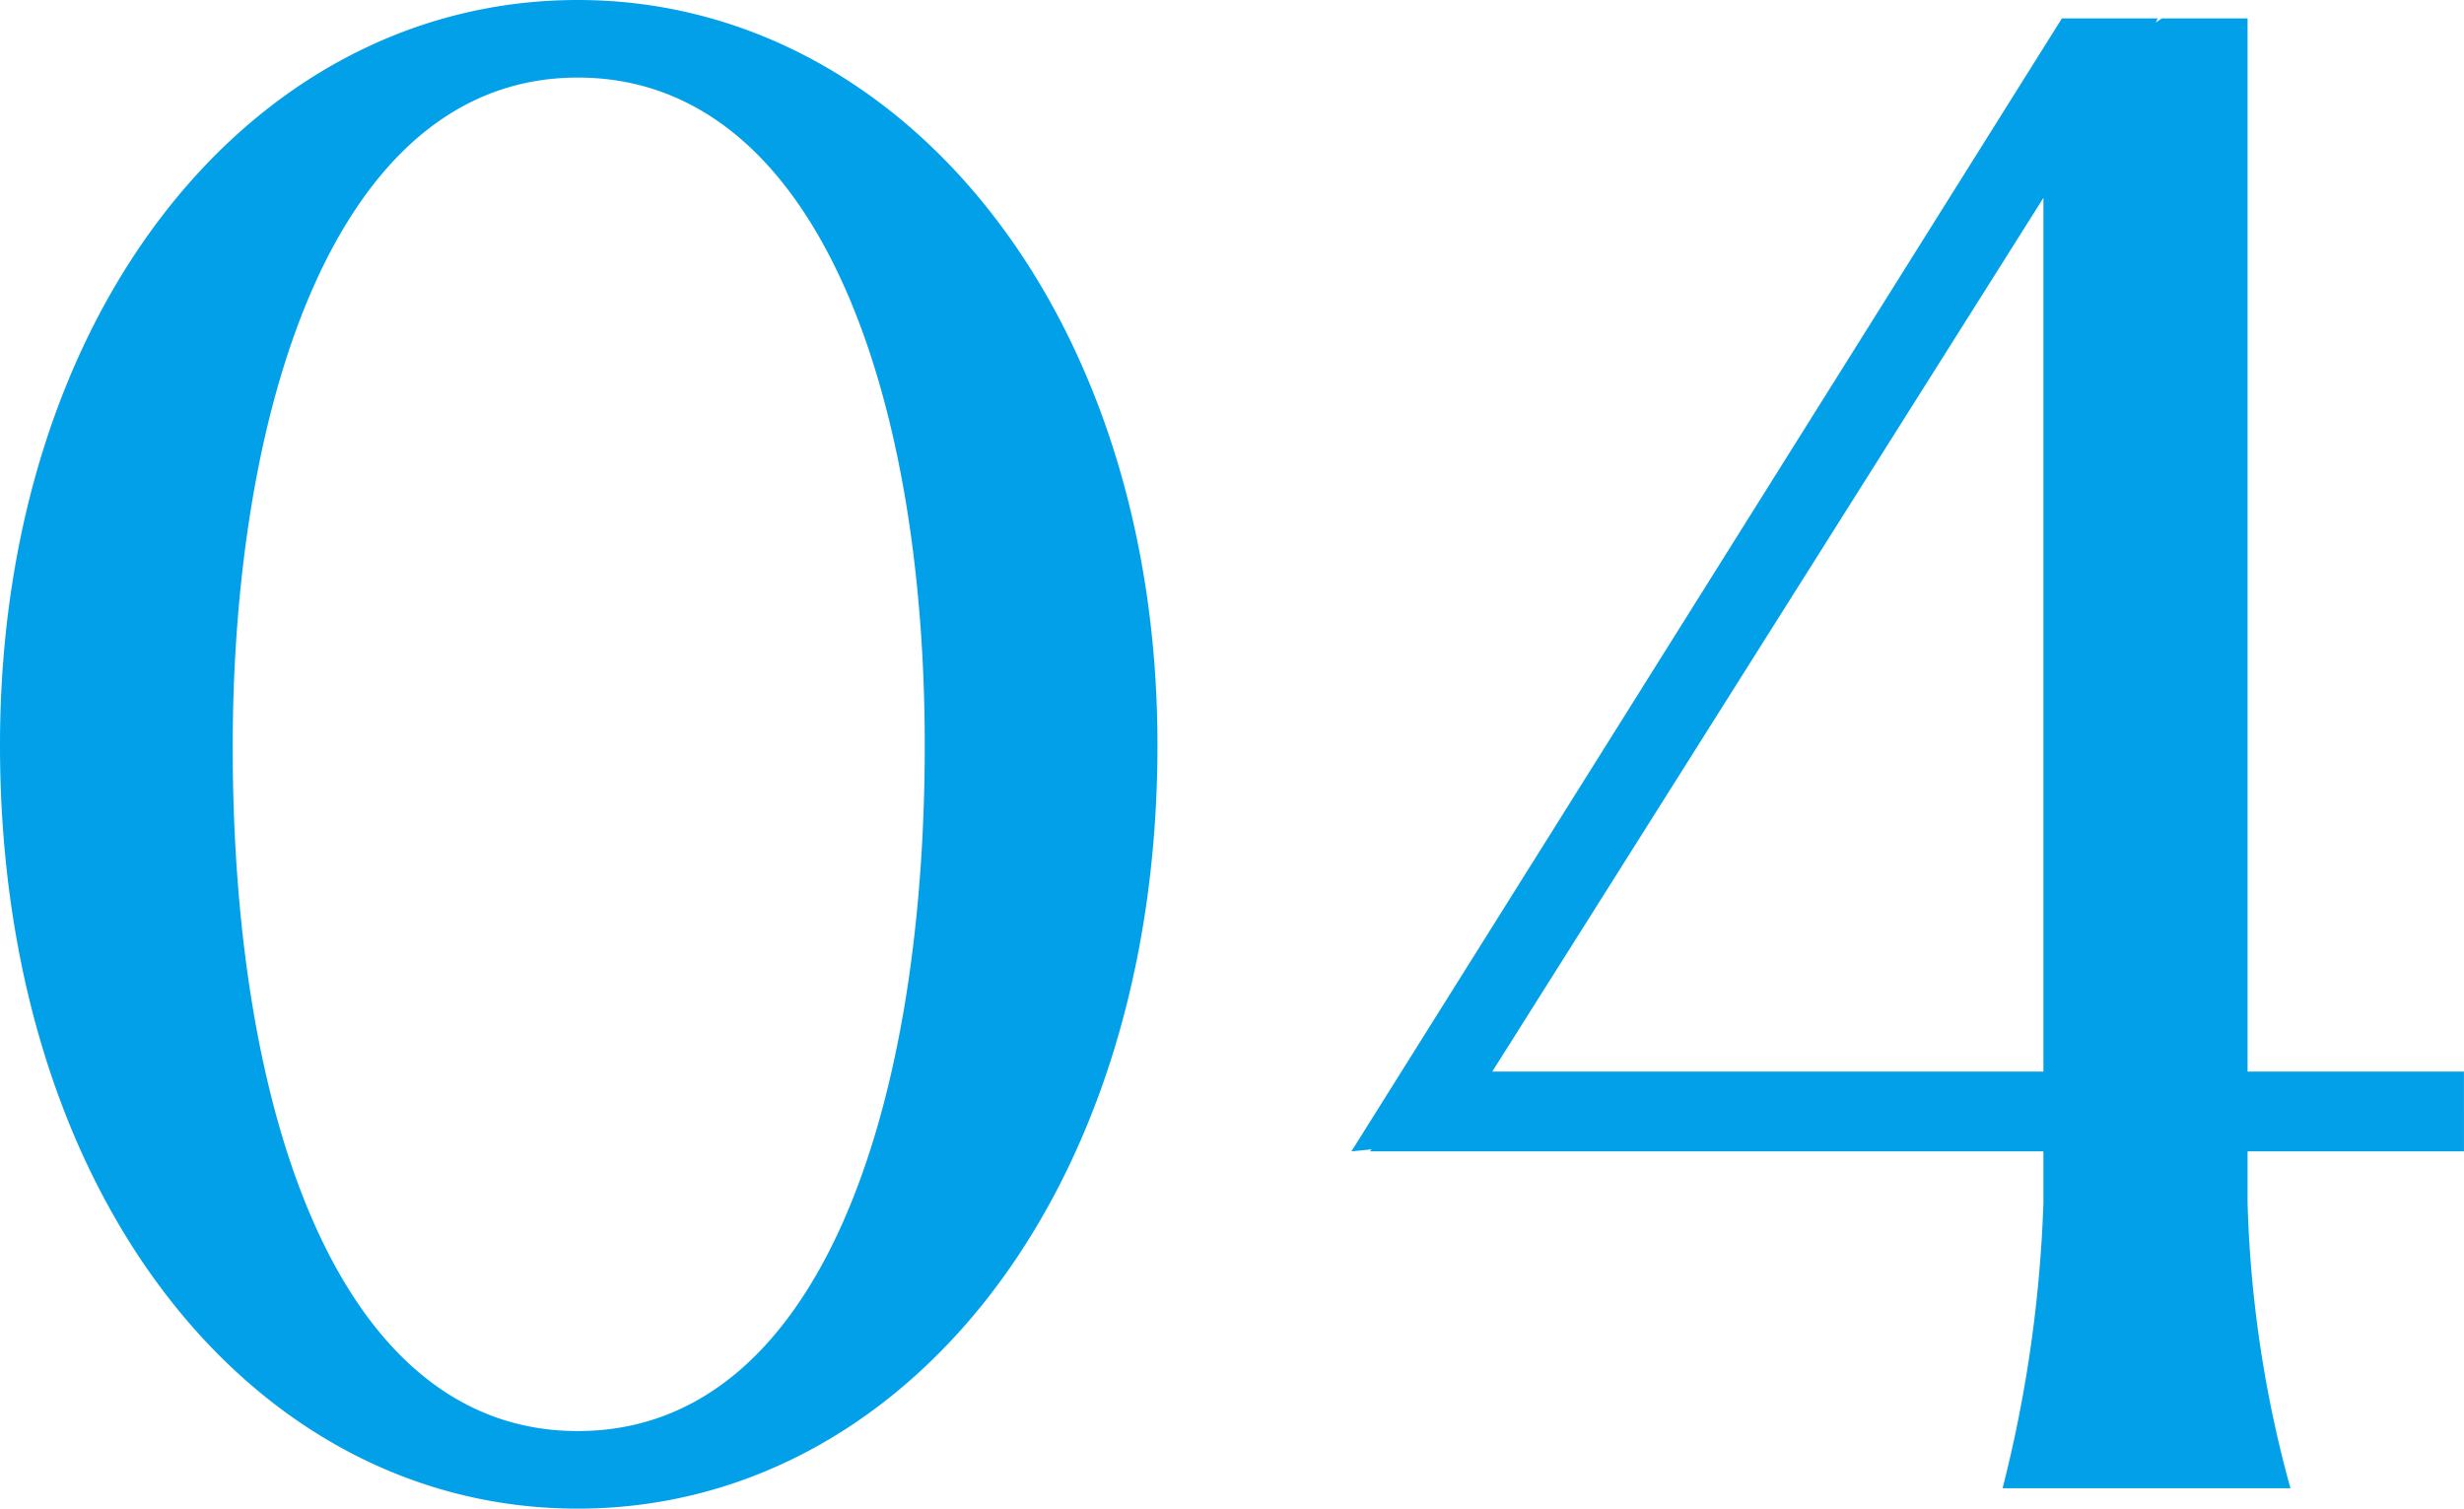
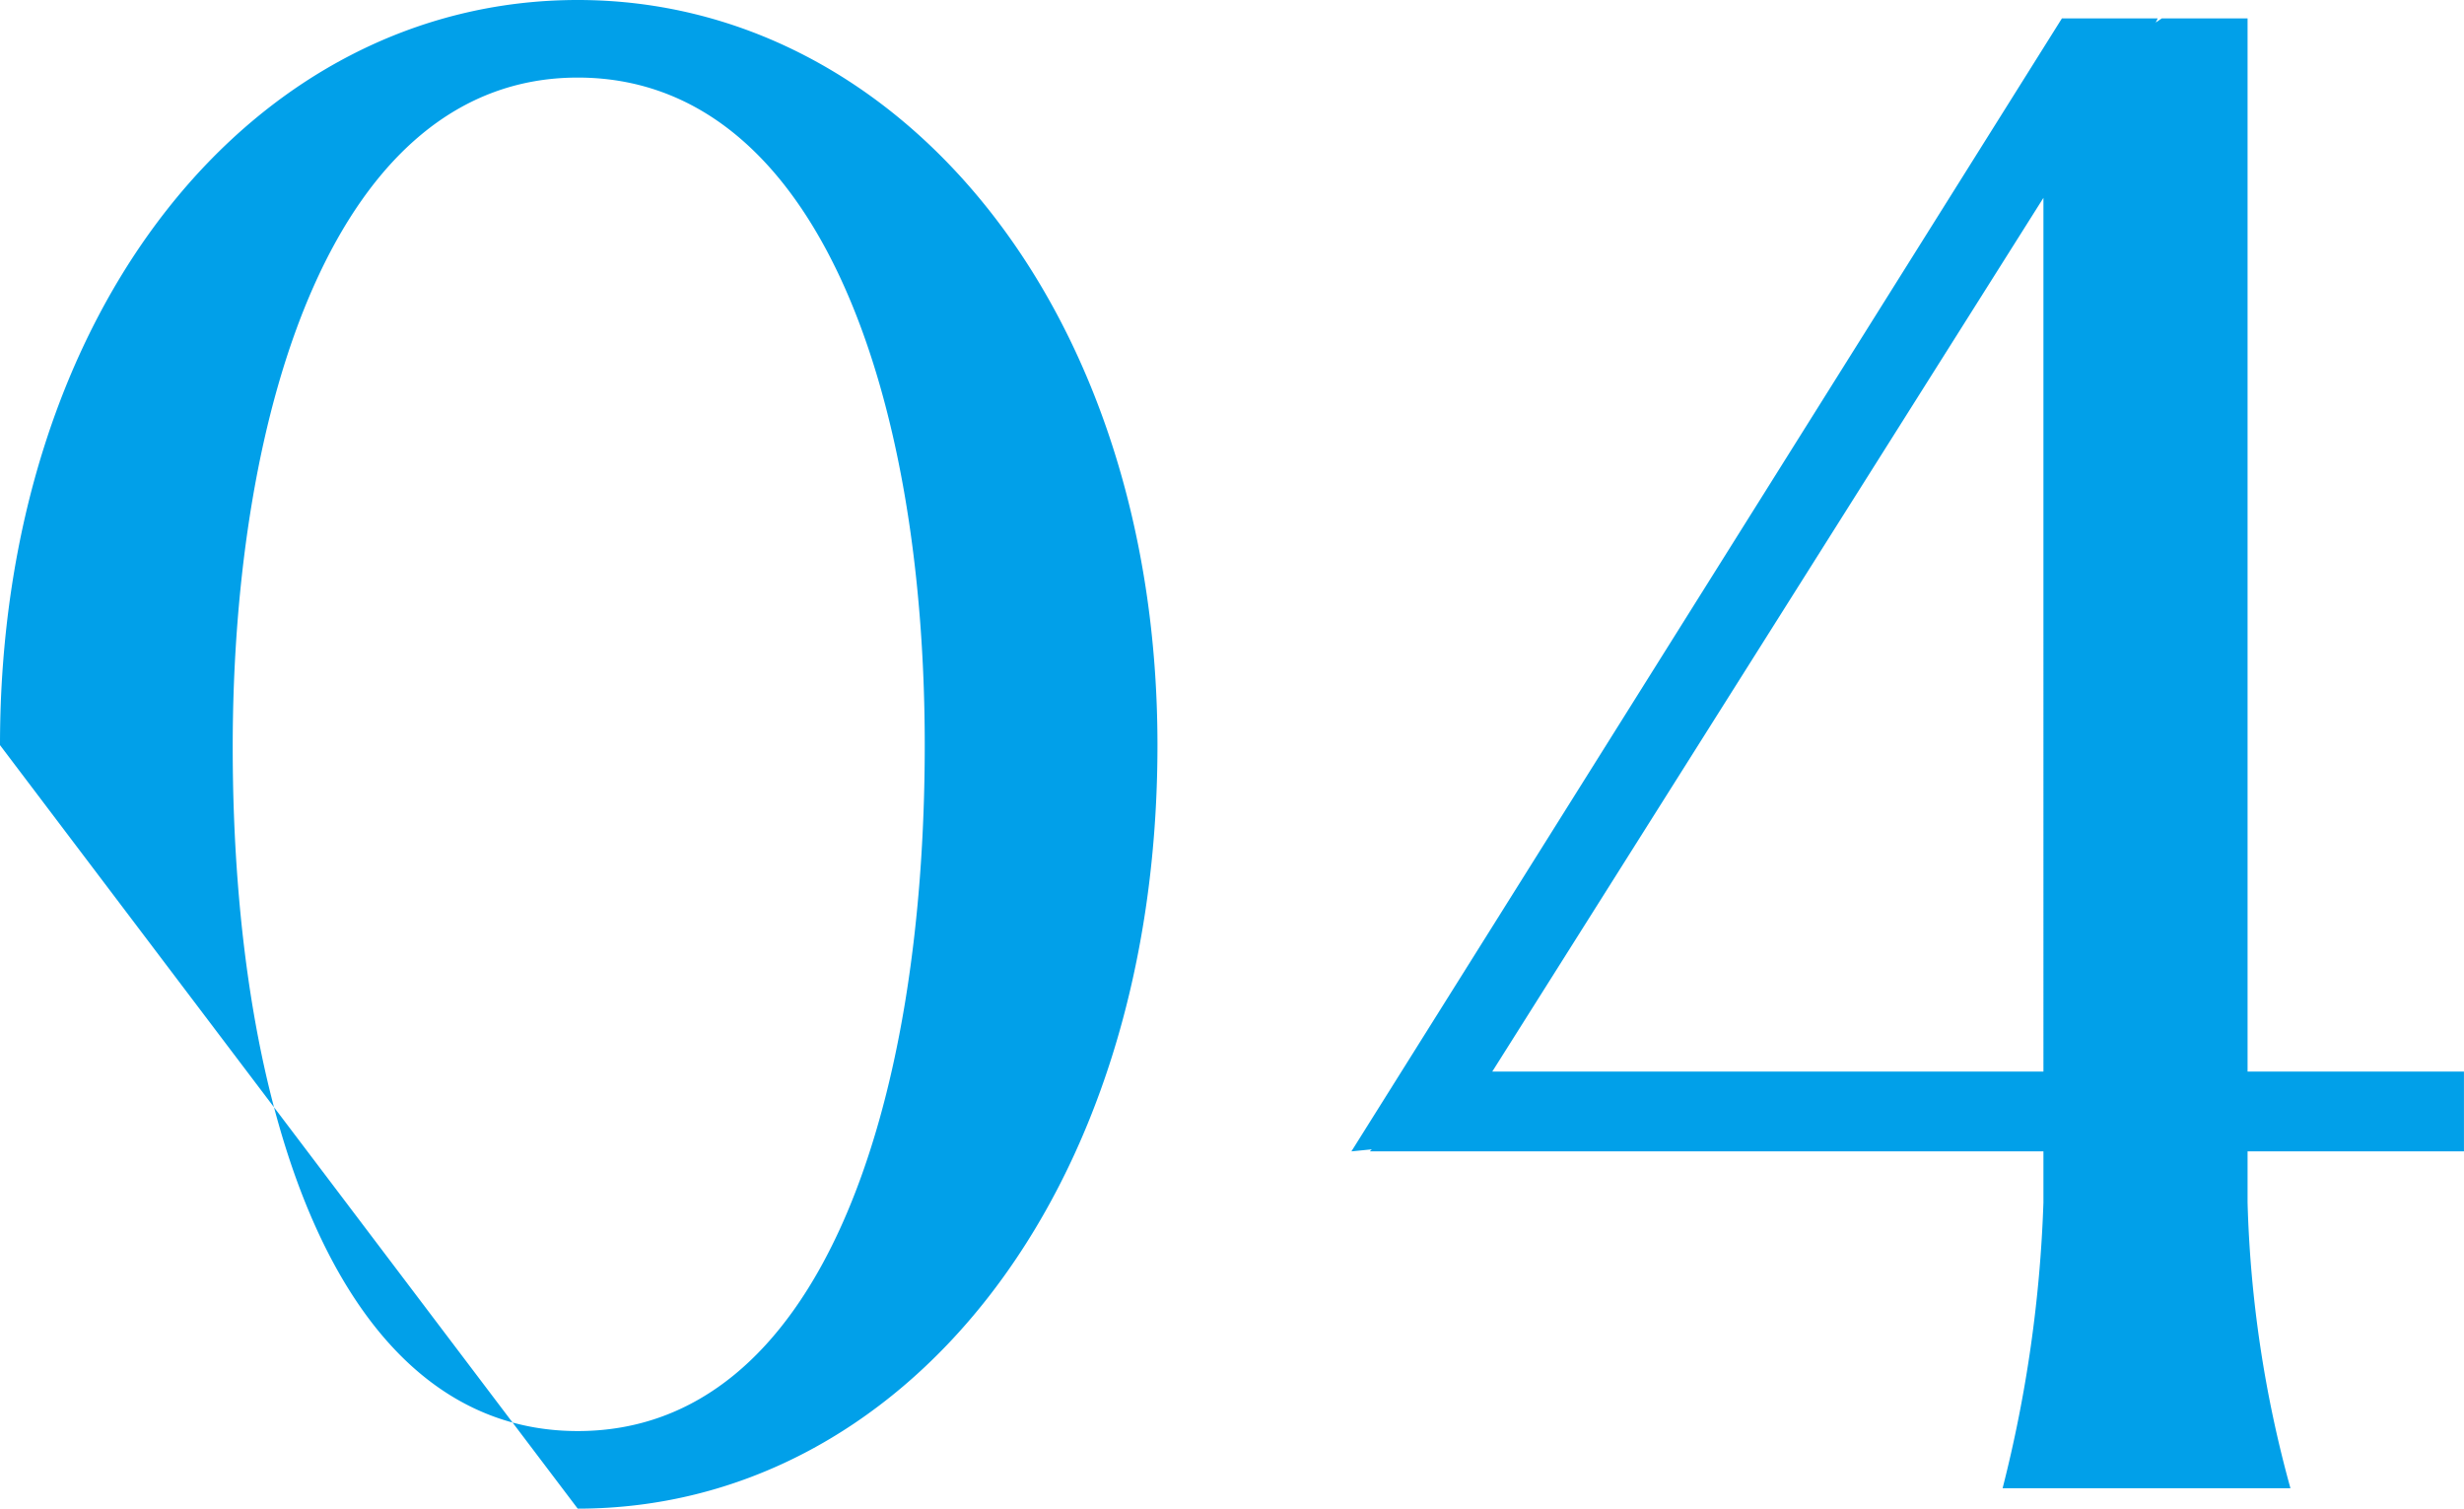
<svg xmlns="http://www.w3.org/2000/svg" width="59.144" height="36.211" viewBox="0 0 59.144 36.211">
-   <path id="service_no04" d="M-45.864.49c7.742 0 13.916-7.448 13.916-18.326 0-10.437-6.174-17.885-13.916-17.885-7.791 0-13.867 7.448-13.867 17.885C-59.731-7.007-53.655.49-45.864.49zm0-1.862c-5.733 0-8.281-7.595-8.281-16.415 0-8.134 2.45-16.072 8.281-16.072 5.733 0 8.33 7.546 8.33 16.023 0 8.673-2.499 16.464-8.33 16.464zm18.571-6.713l.49-.049-.049.049h16.17v1.225a32.026 32.026 0 01-.98 6.86h6.909a28.592 28.592 0 01-1.029-6.86v-1.225h5.194V-10h-5.194v-25.28H-7.84l-.147.1.049-.1h-2.3zM-23.912-10l13.23-20.972V-10z" transform="translate(59.731 35.721)" fill="#01a0e9" />
+   <path id="service_no04" d="M-45.864.49c7.742 0 13.916-7.448 13.916-18.326 0-10.437-6.174-17.885-13.916-17.885-7.791 0-13.867 7.448-13.867 17.885zm0-1.862c-5.733 0-8.281-7.595-8.281-16.415 0-8.134 2.45-16.072 8.281-16.072 5.733 0 8.33 7.546 8.33 16.023 0 8.673-2.499 16.464-8.33 16.464zm18.571-6.713l.49-.049-.049.049h16.17v1.225a32.026 32.026 0 01-.98 6.86h6.909a28.592 28.592 0 01-1.029-6.86v-1.225h5.194V-10h-5.194v-25.28H-7.84l-.147.1.049-.1h-2.3zM-23.912-10l13.23-20.972V-10z" transform="translate(59.731 35.721)" fill="#01a0e9" />
</svg>